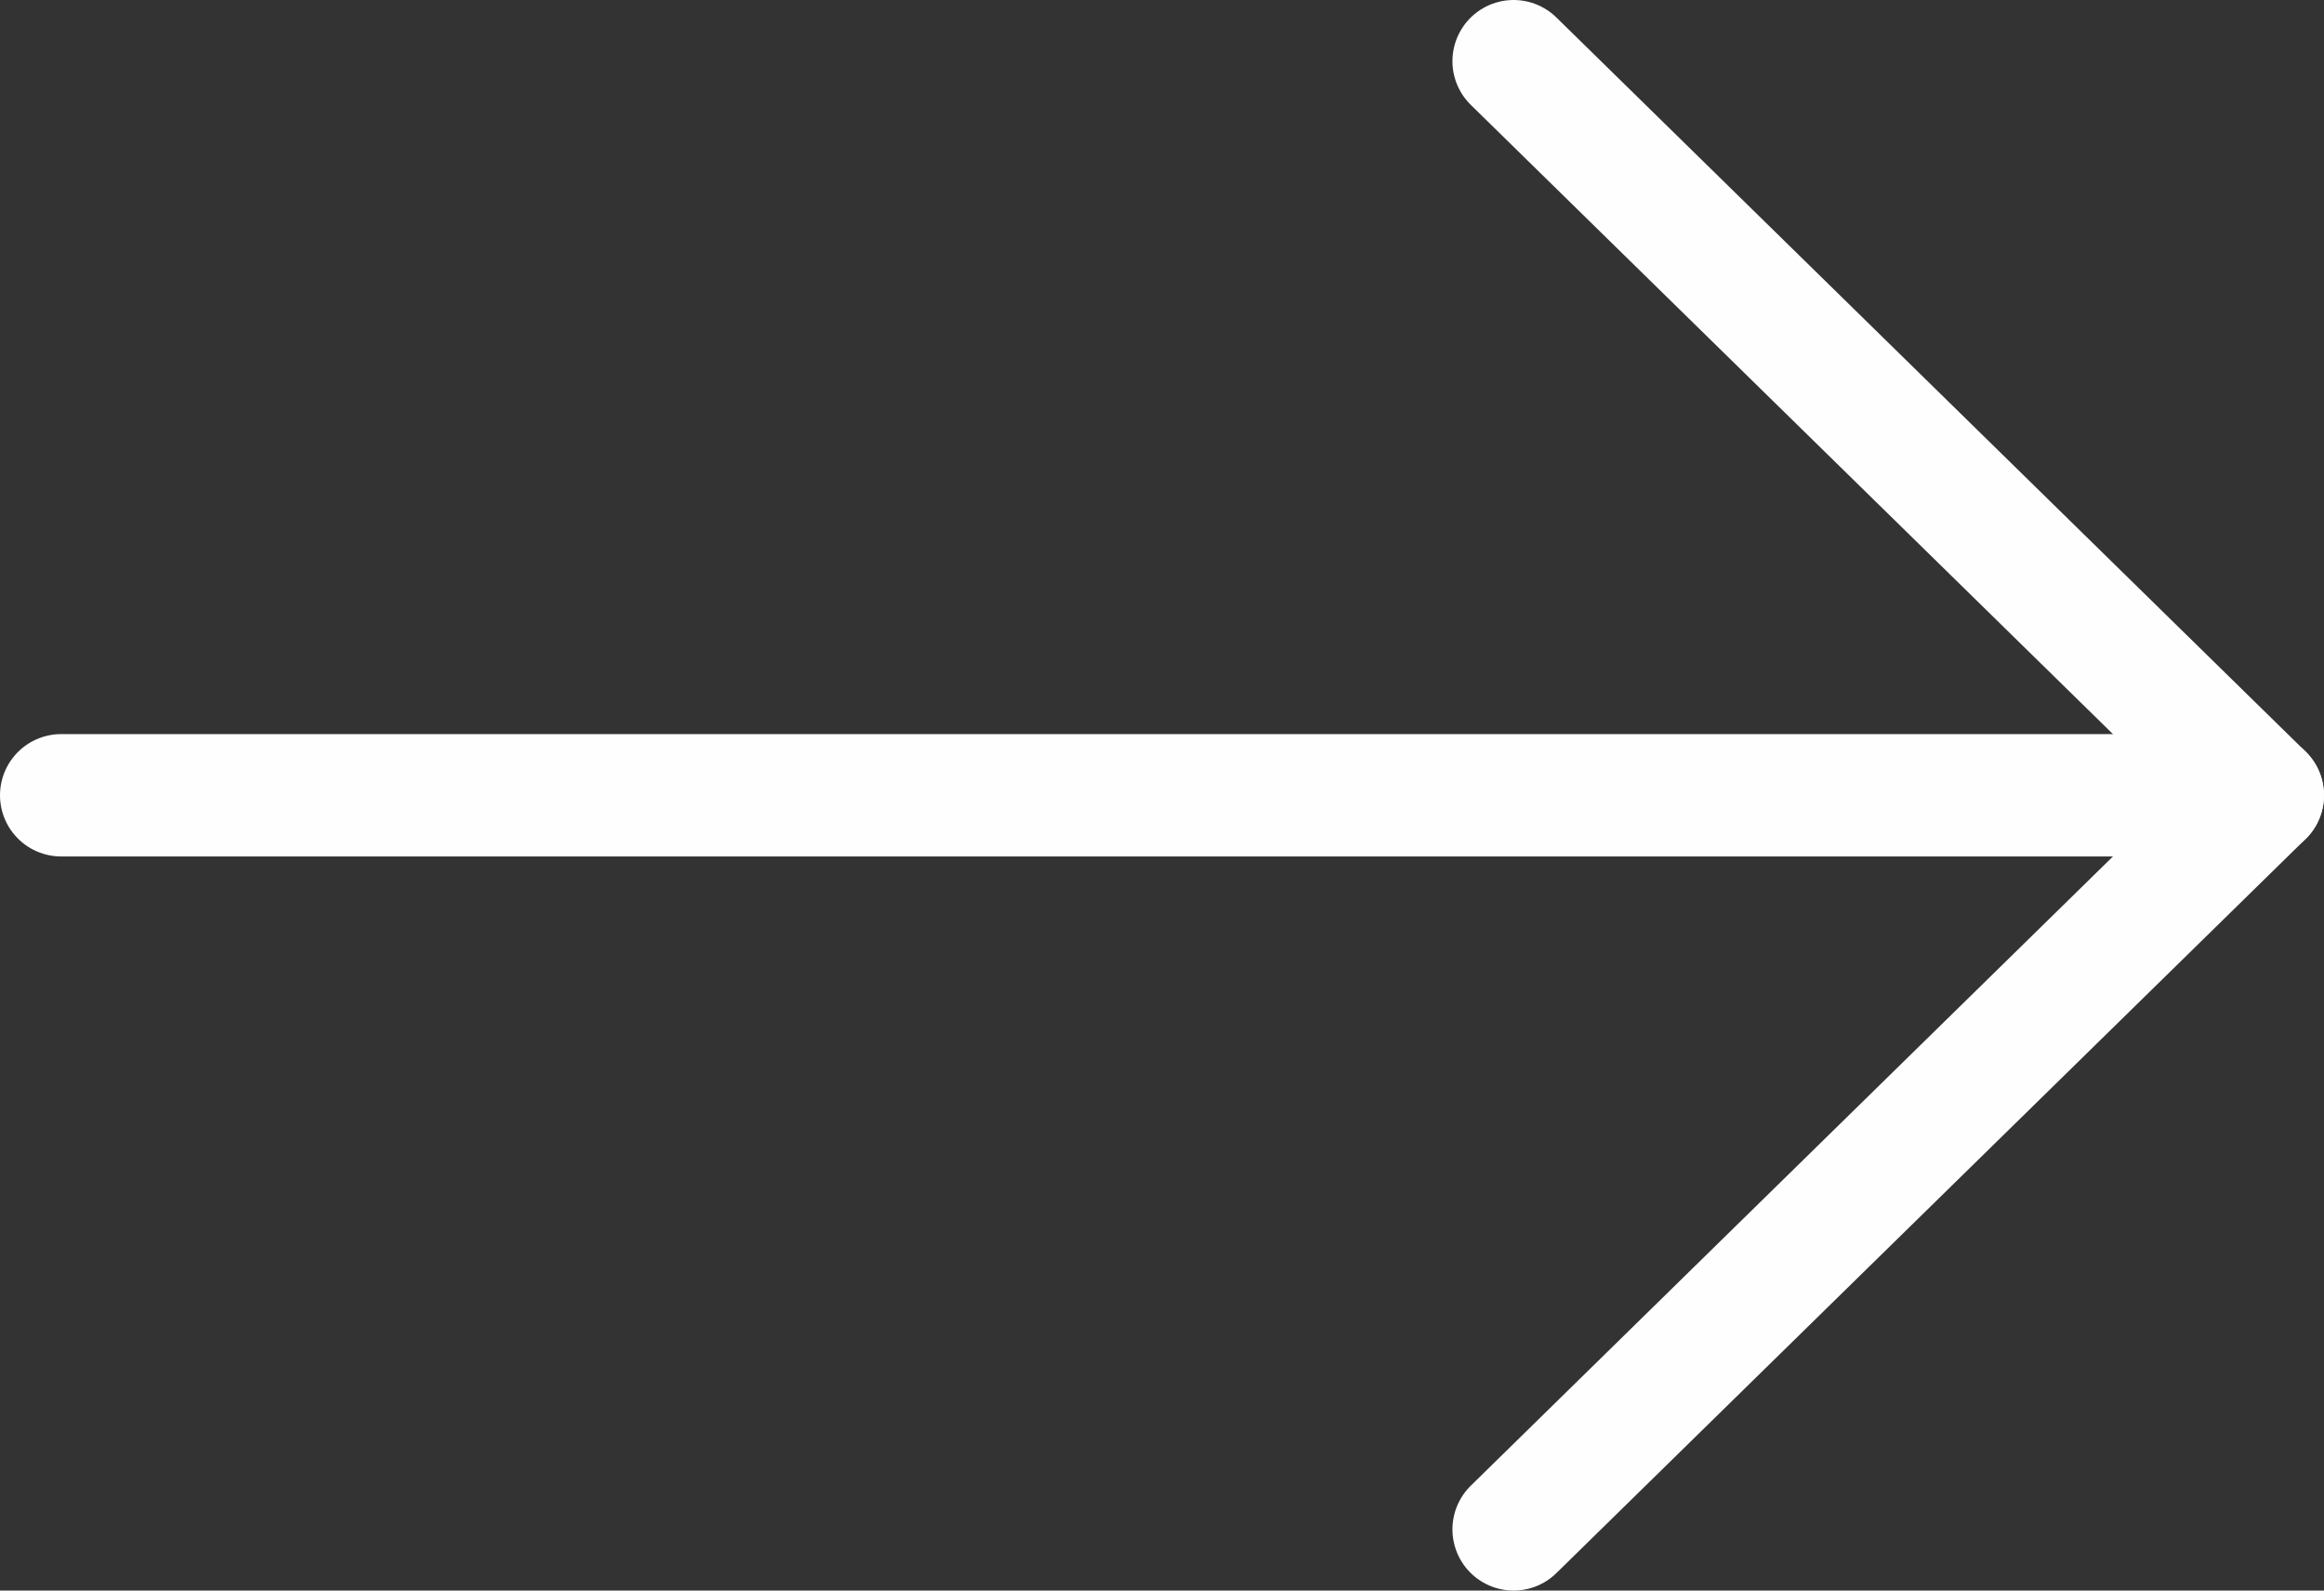
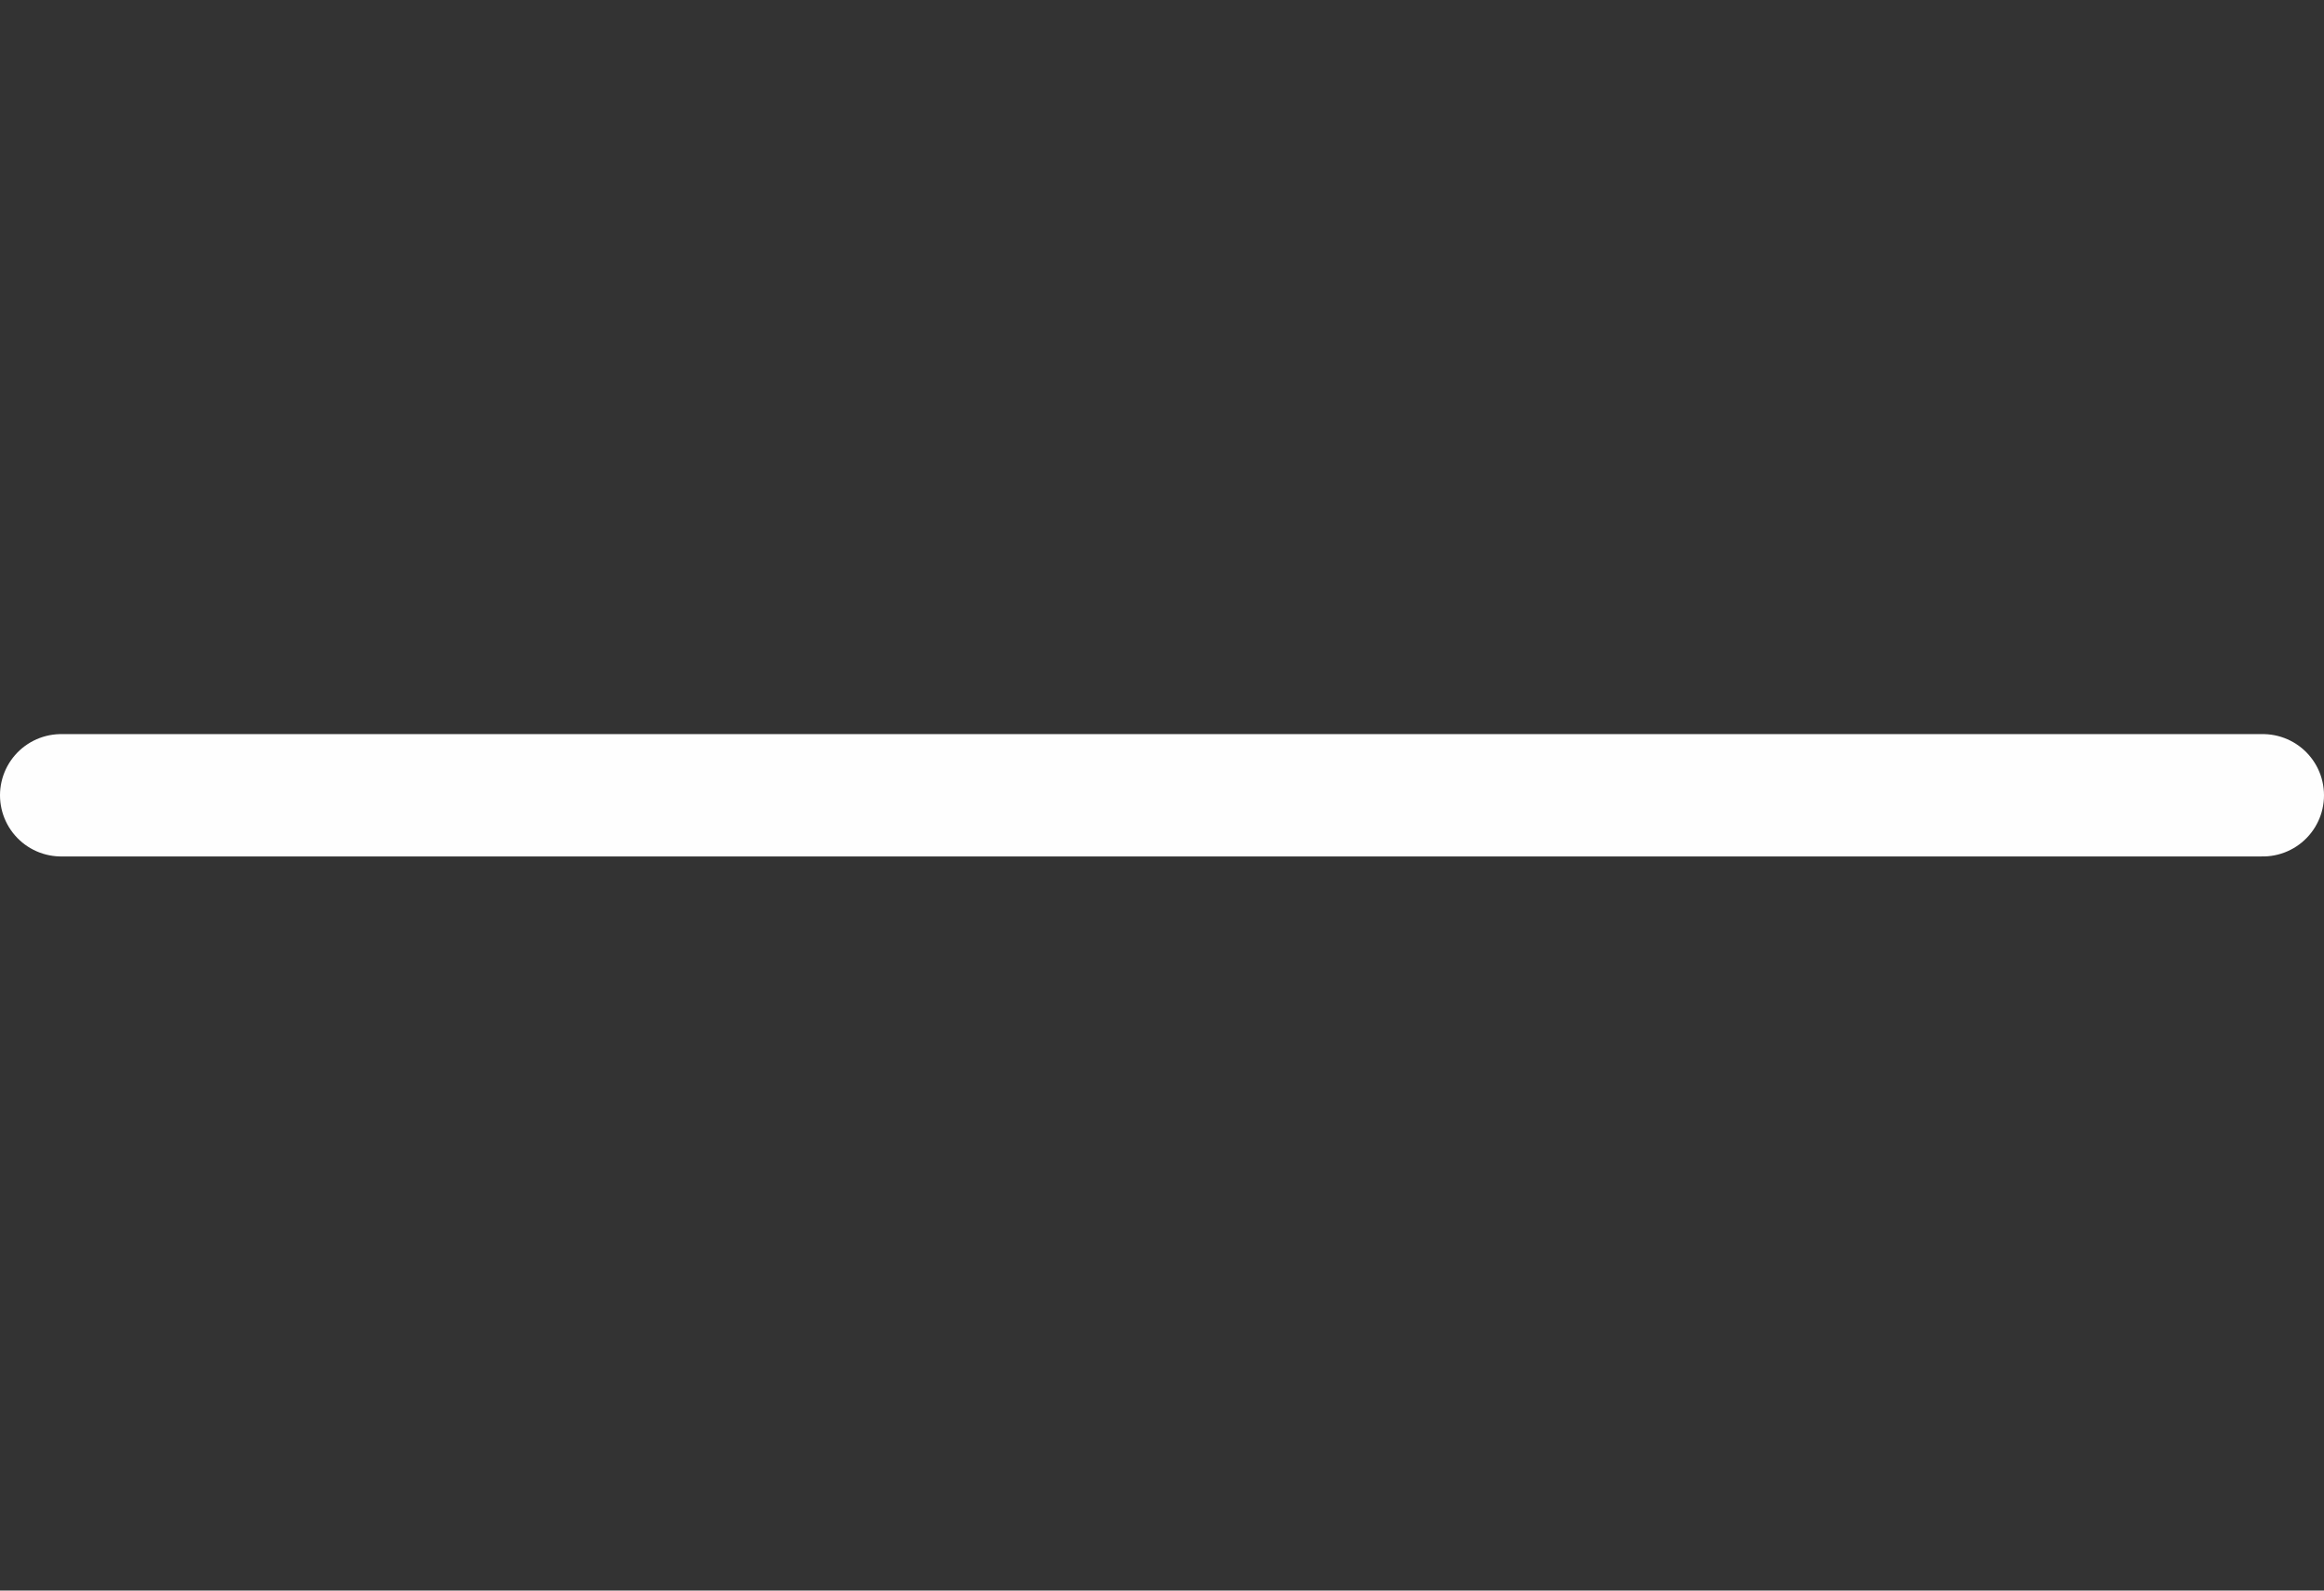
<svg xmlns="http://www.w3.org/2000/svg" width="38" height="26" viewBox="0 0 38 26" fill="none">
  <rect x="0" y="0" width="38" height="26" fill="#333333" stroke="none" />
  <path d="M37 13L1 13" stroke="#FEFEFE" stroke-width="2" stroke-linecap="round" stroke-linejoin="round" />
-   <path d="M24.749 25L36.999 13L24.749 1" stroke="#FEFEFE" stroke-width="2" stroke-linecap="round" stroke-linejoin="round" />
</svg>